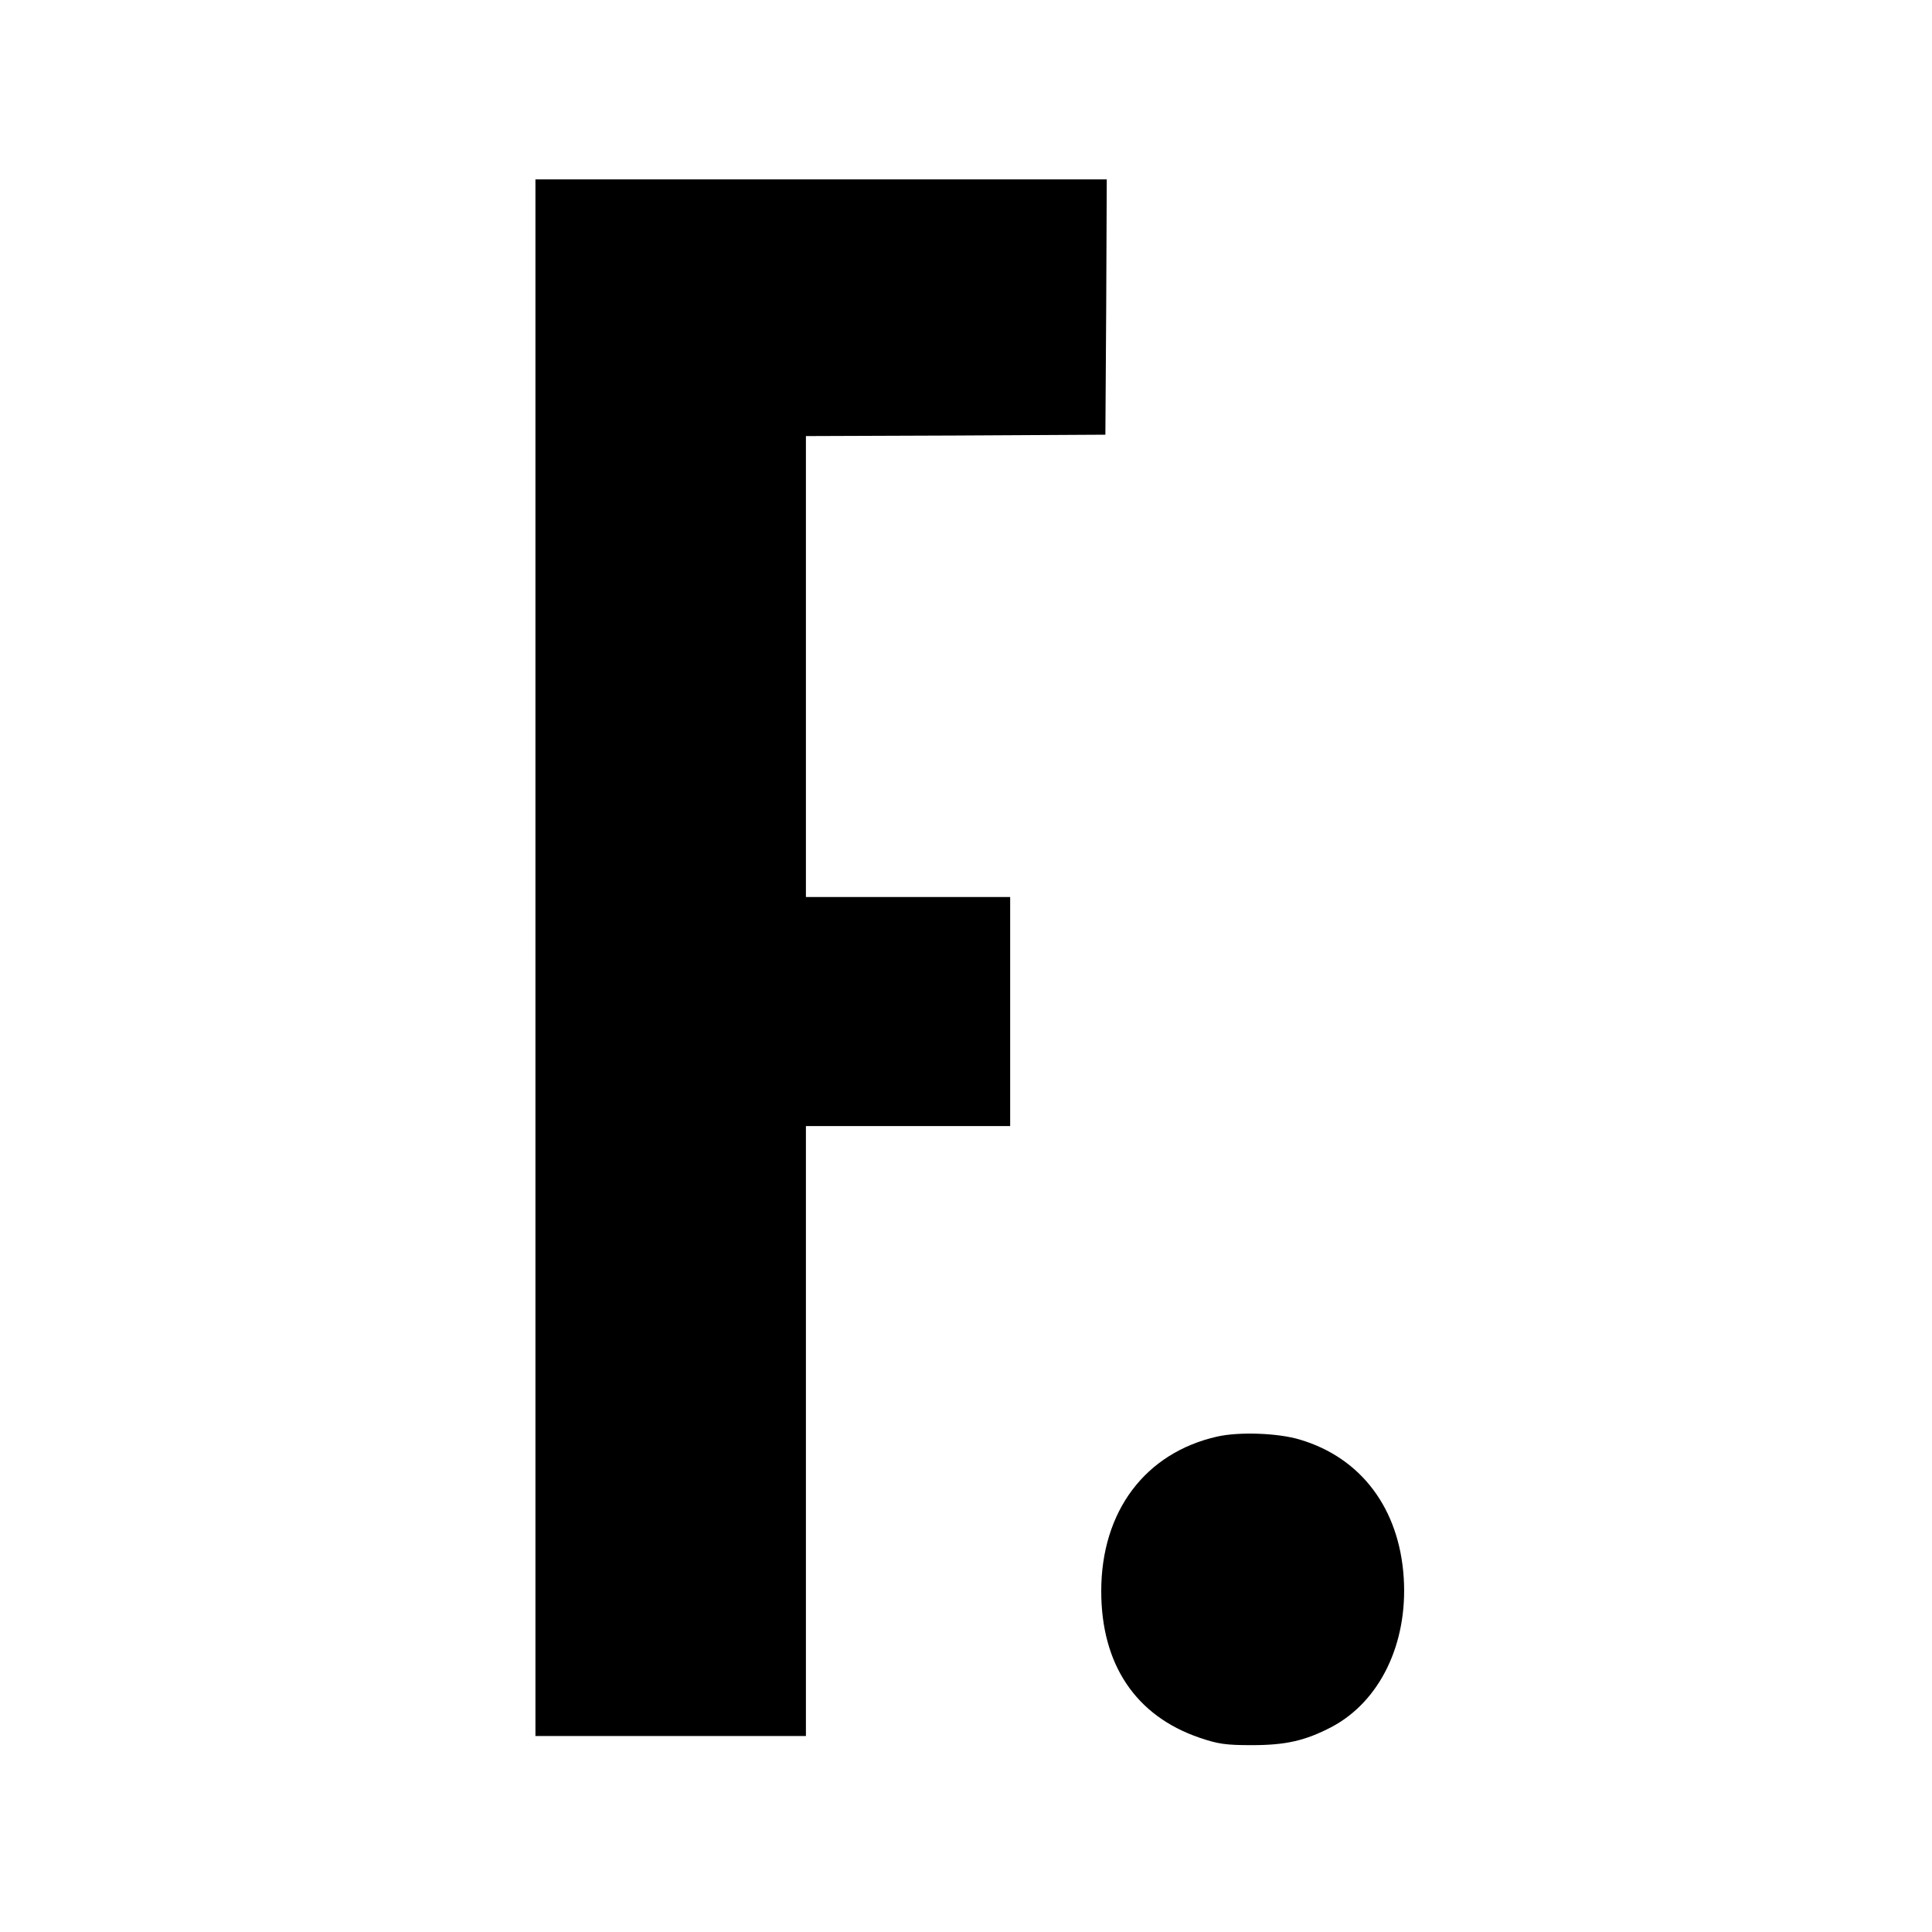
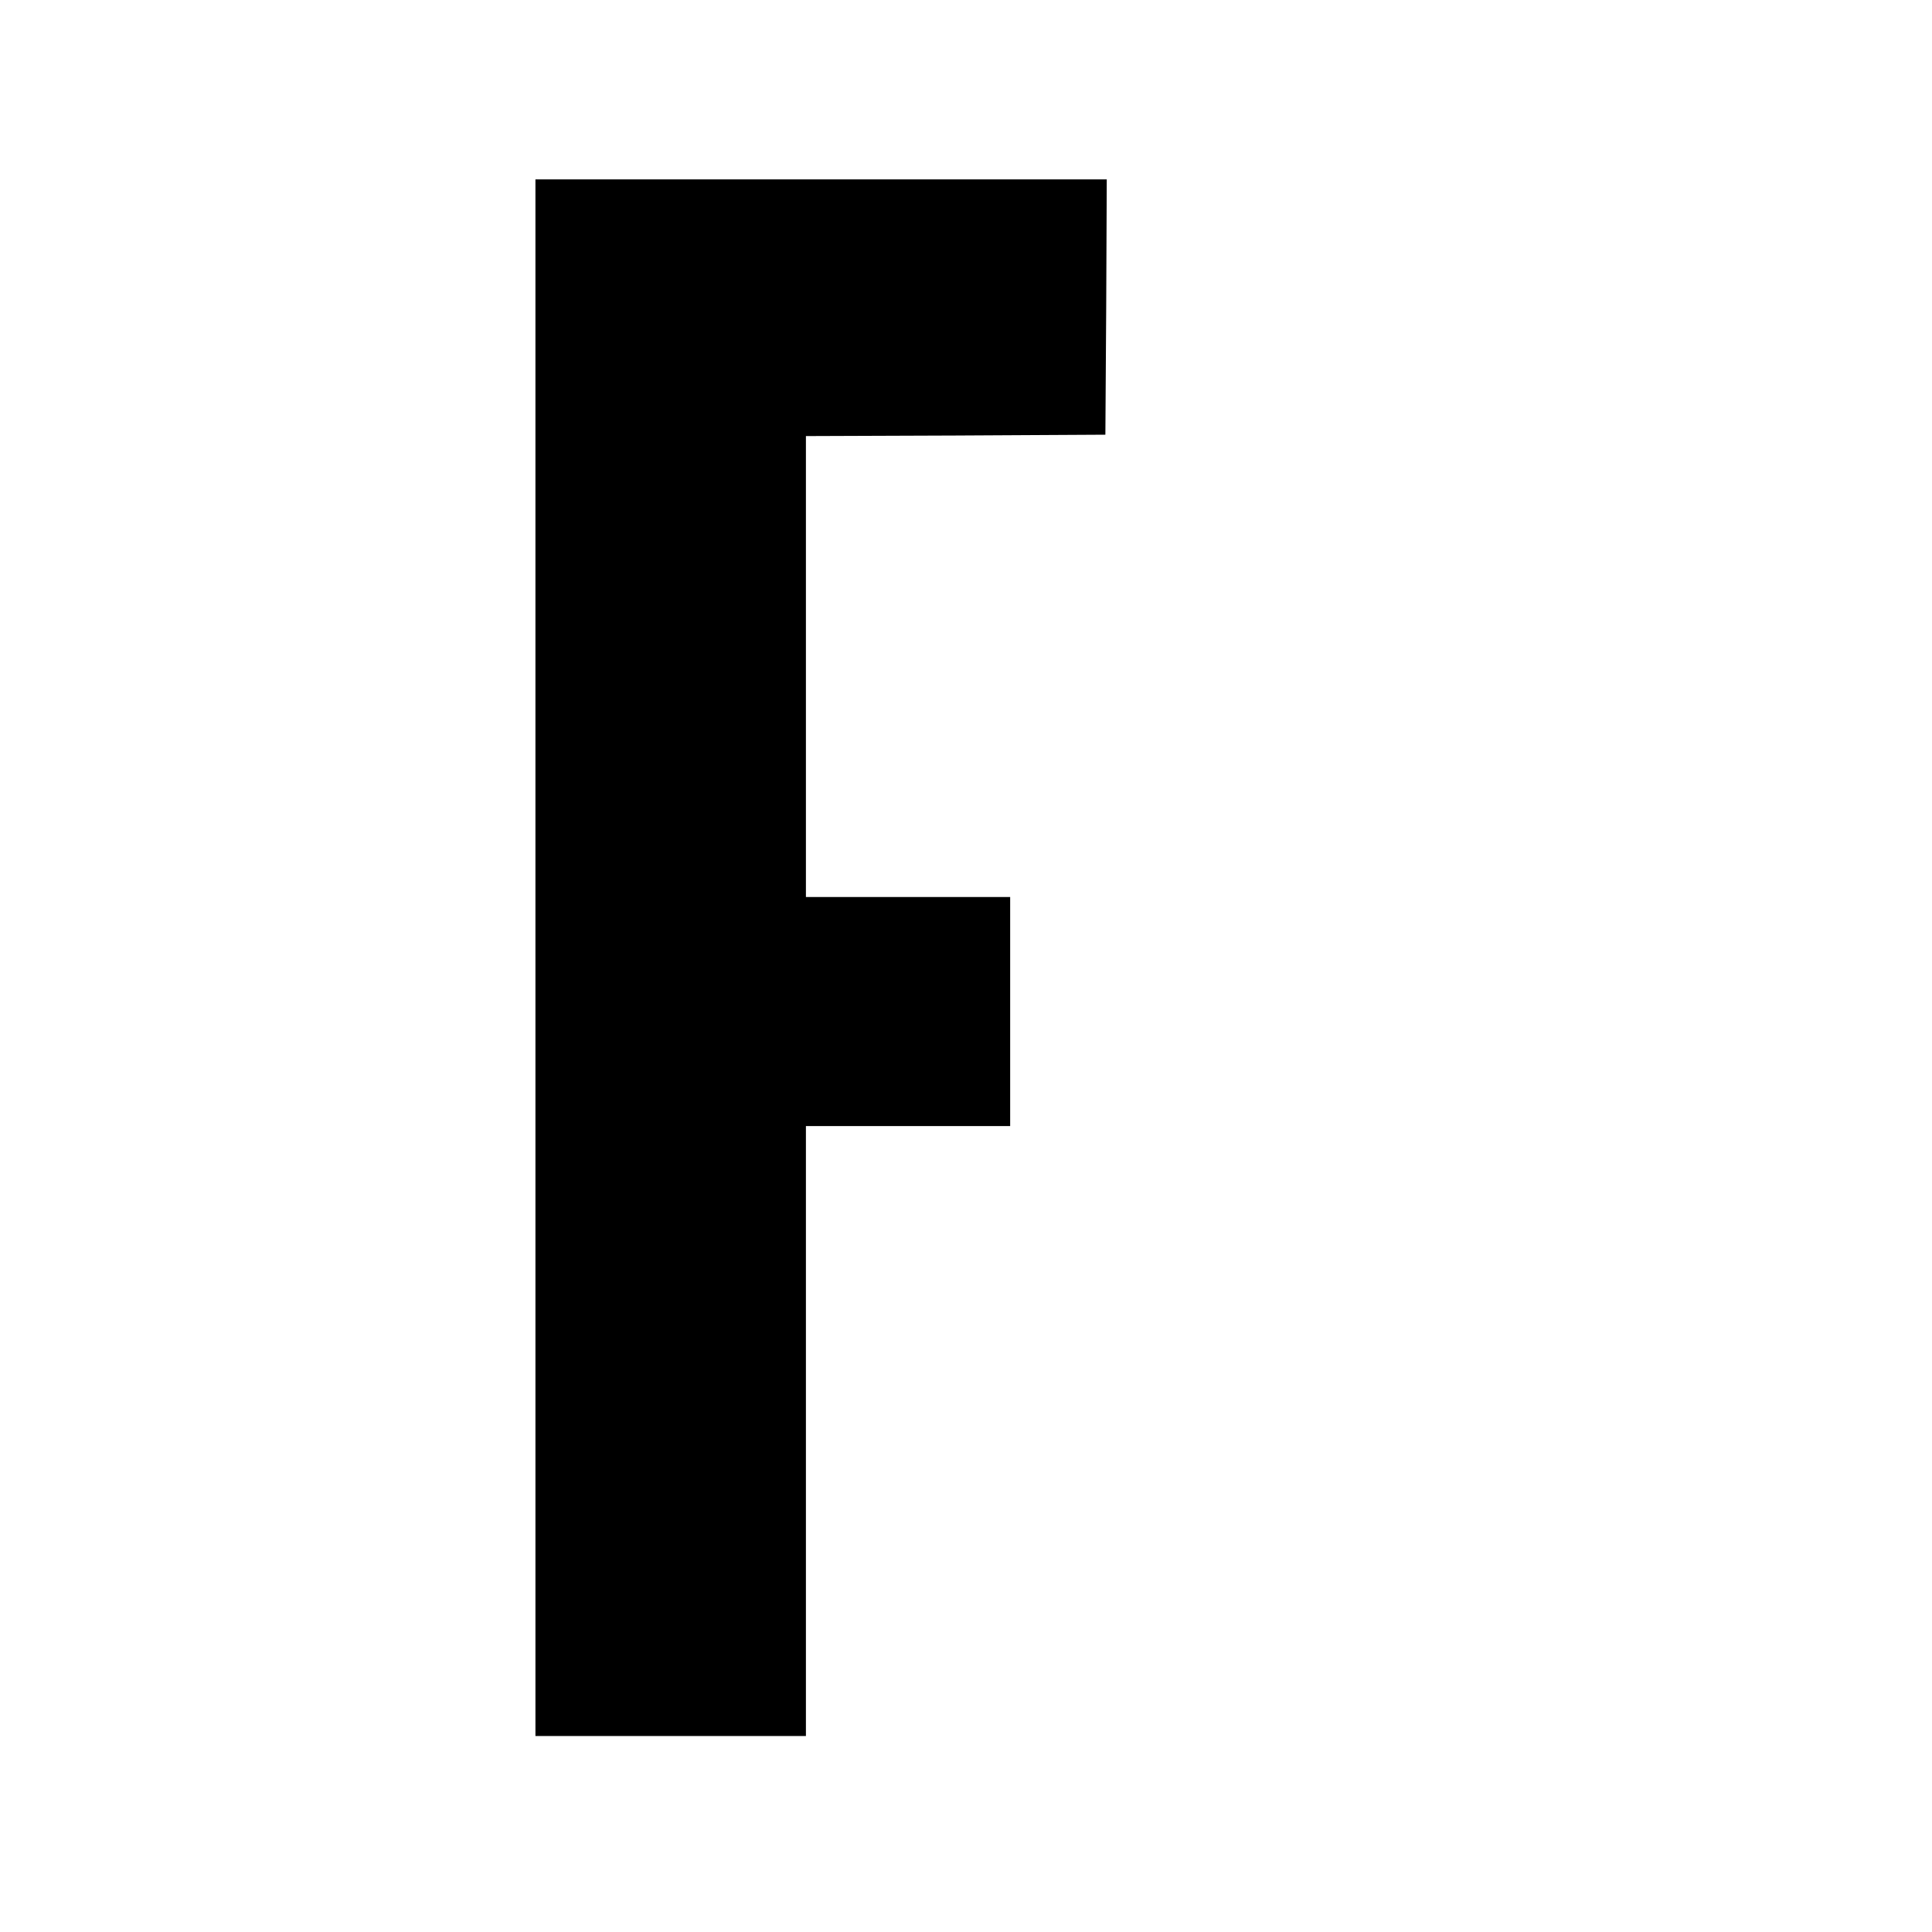
<svg xmlns="http://www.w3.org/2000/svg" version="1.0" width="700pt" height="700pt" viewBox="0 0 700 700" preserveAspectRatio="xMidYMid meet">
  <g transform="translate(0,700) scale(0.1,-0.1)" fill="#000000" stroke="none">
    <path d="M1940 3530 l0 -2820 490 0 490 0 0 1105 0 1105 370 0 370 0 0 415 0 415 -370 0 -370 0 0 835 0 835 543 2 542 3 3 463 2 462 -1035 0 -1035 0 0 -2820z" />
-     <path d="M4410 1795 c-261 -59 -420 -271 -420 -560 0 -266 125 -452 356 -531 67 -23 96 -27 189 -27 124 0 194 16 290 66 175 93 276 302 261 540 -16 251 -154 435 -376 501 -79 24 -221 29 -300 11z" />
  </g>
</svg>